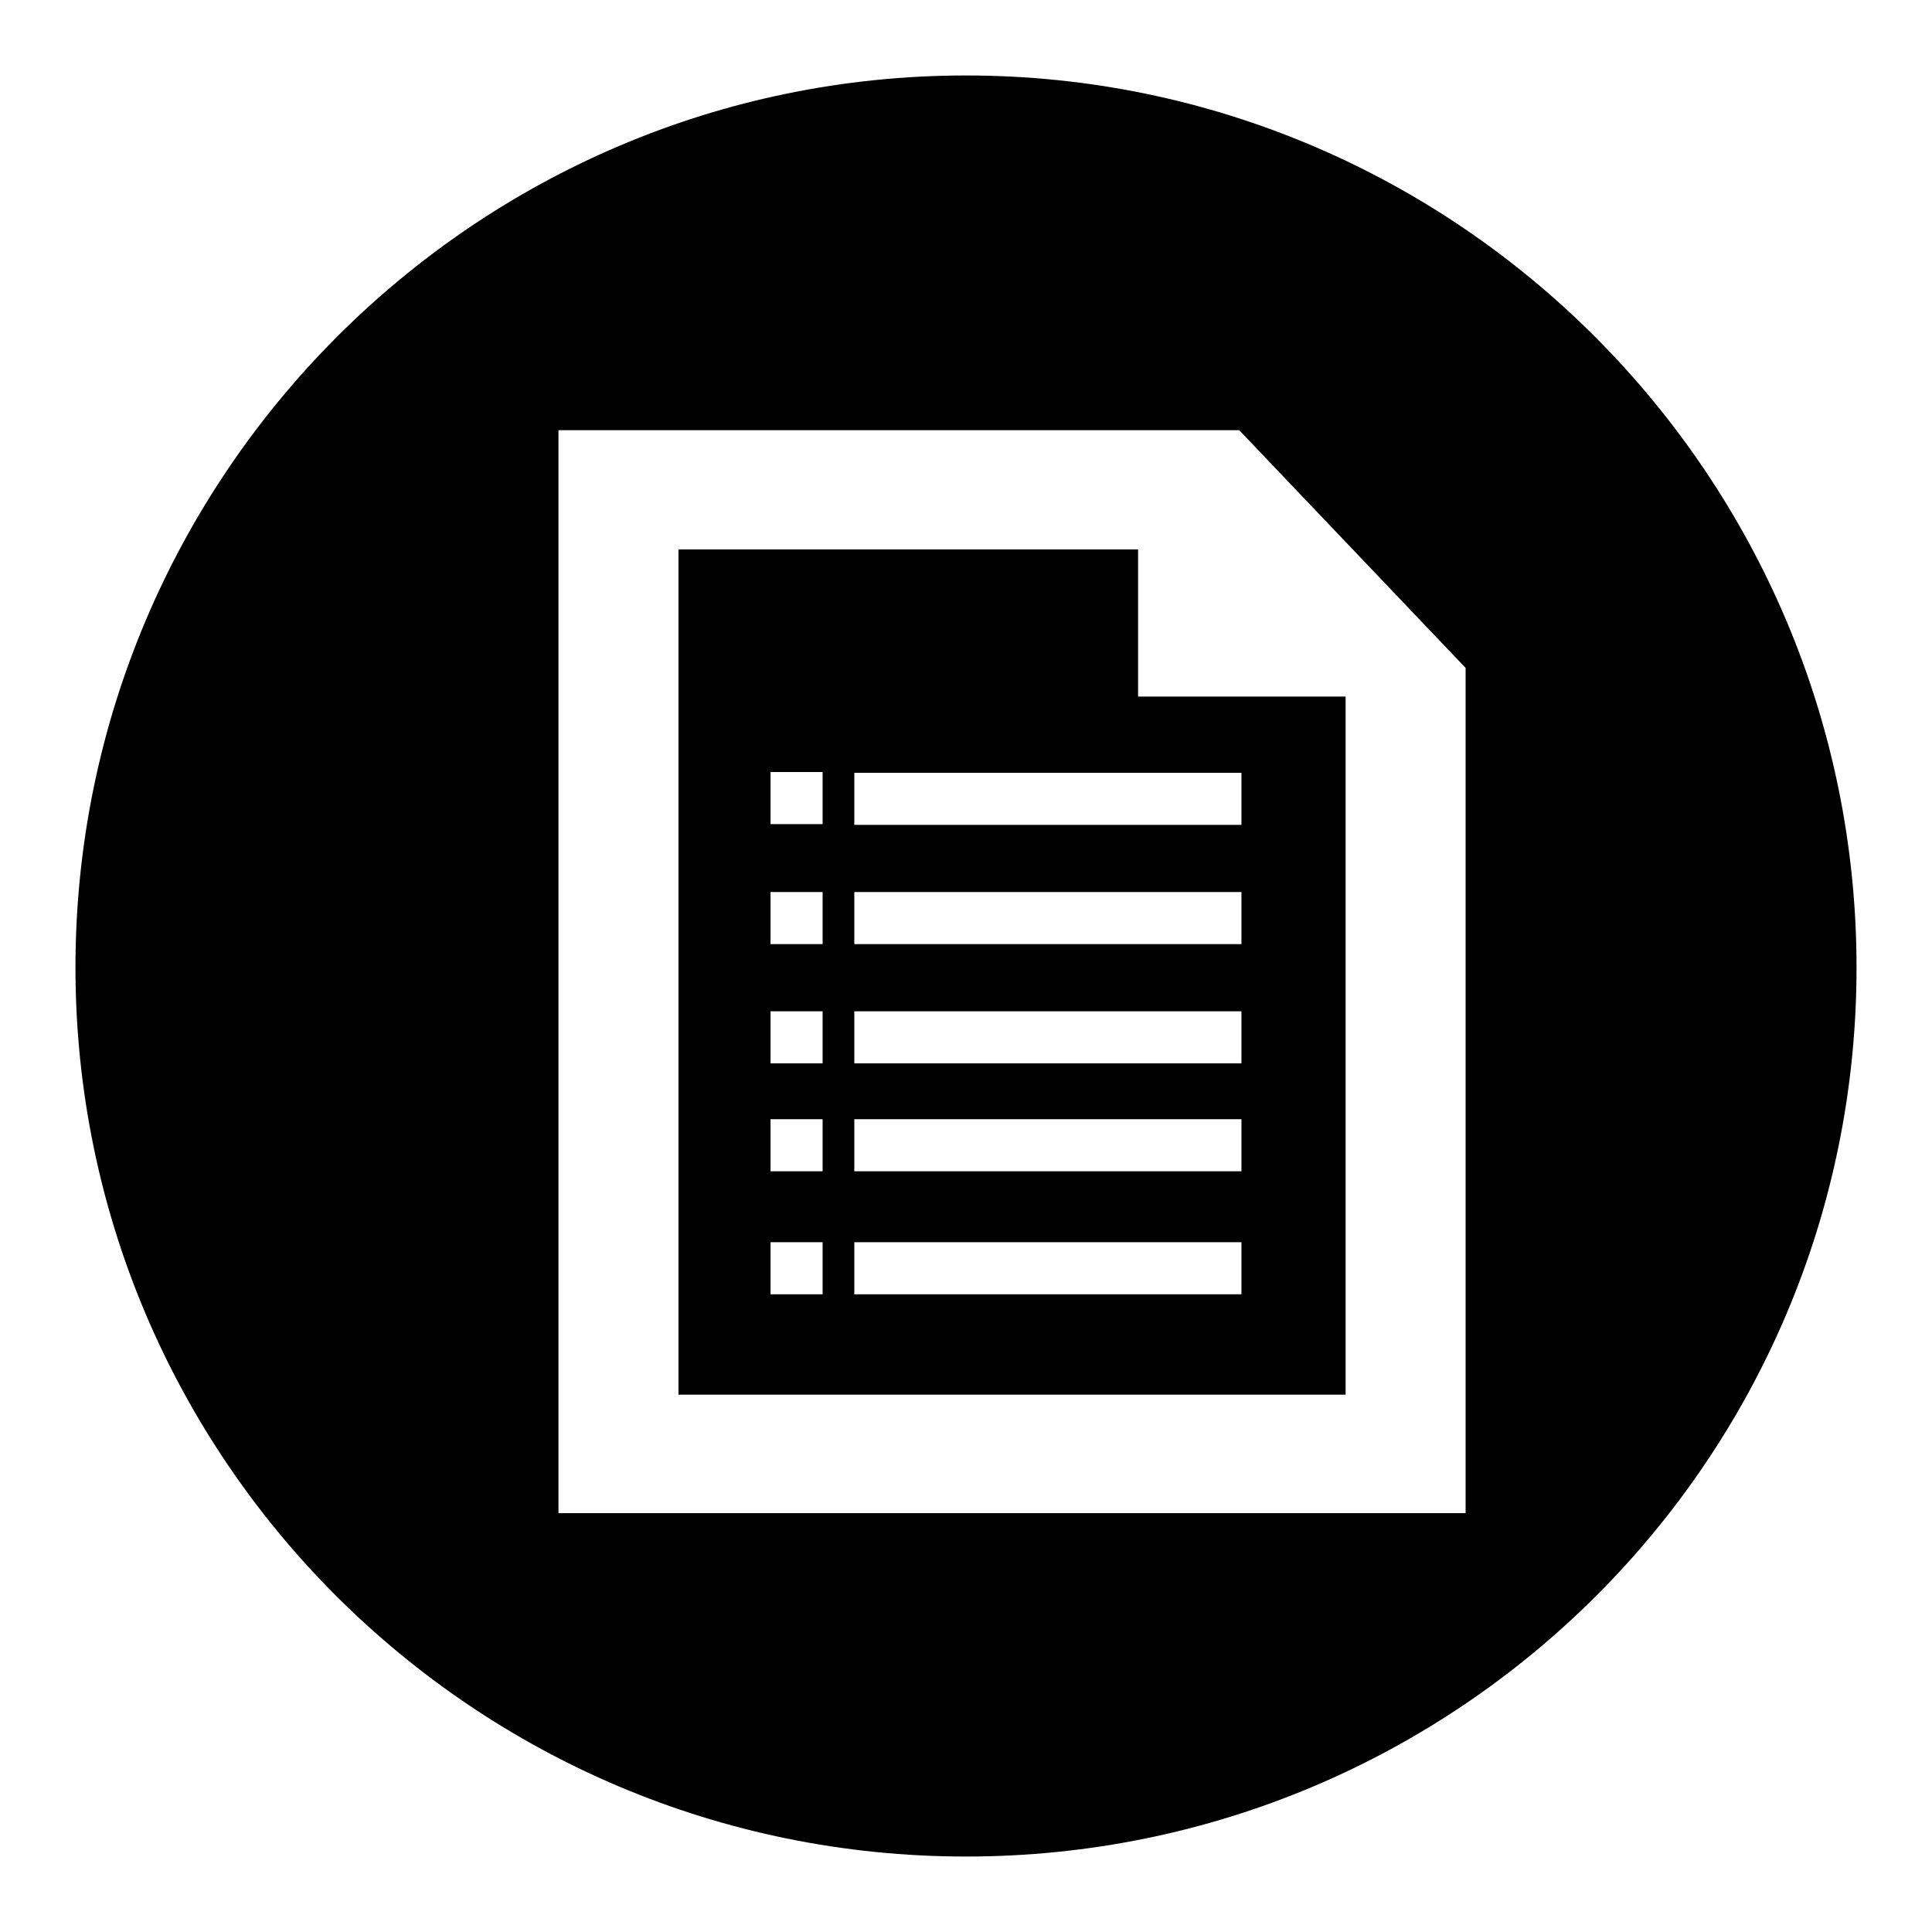
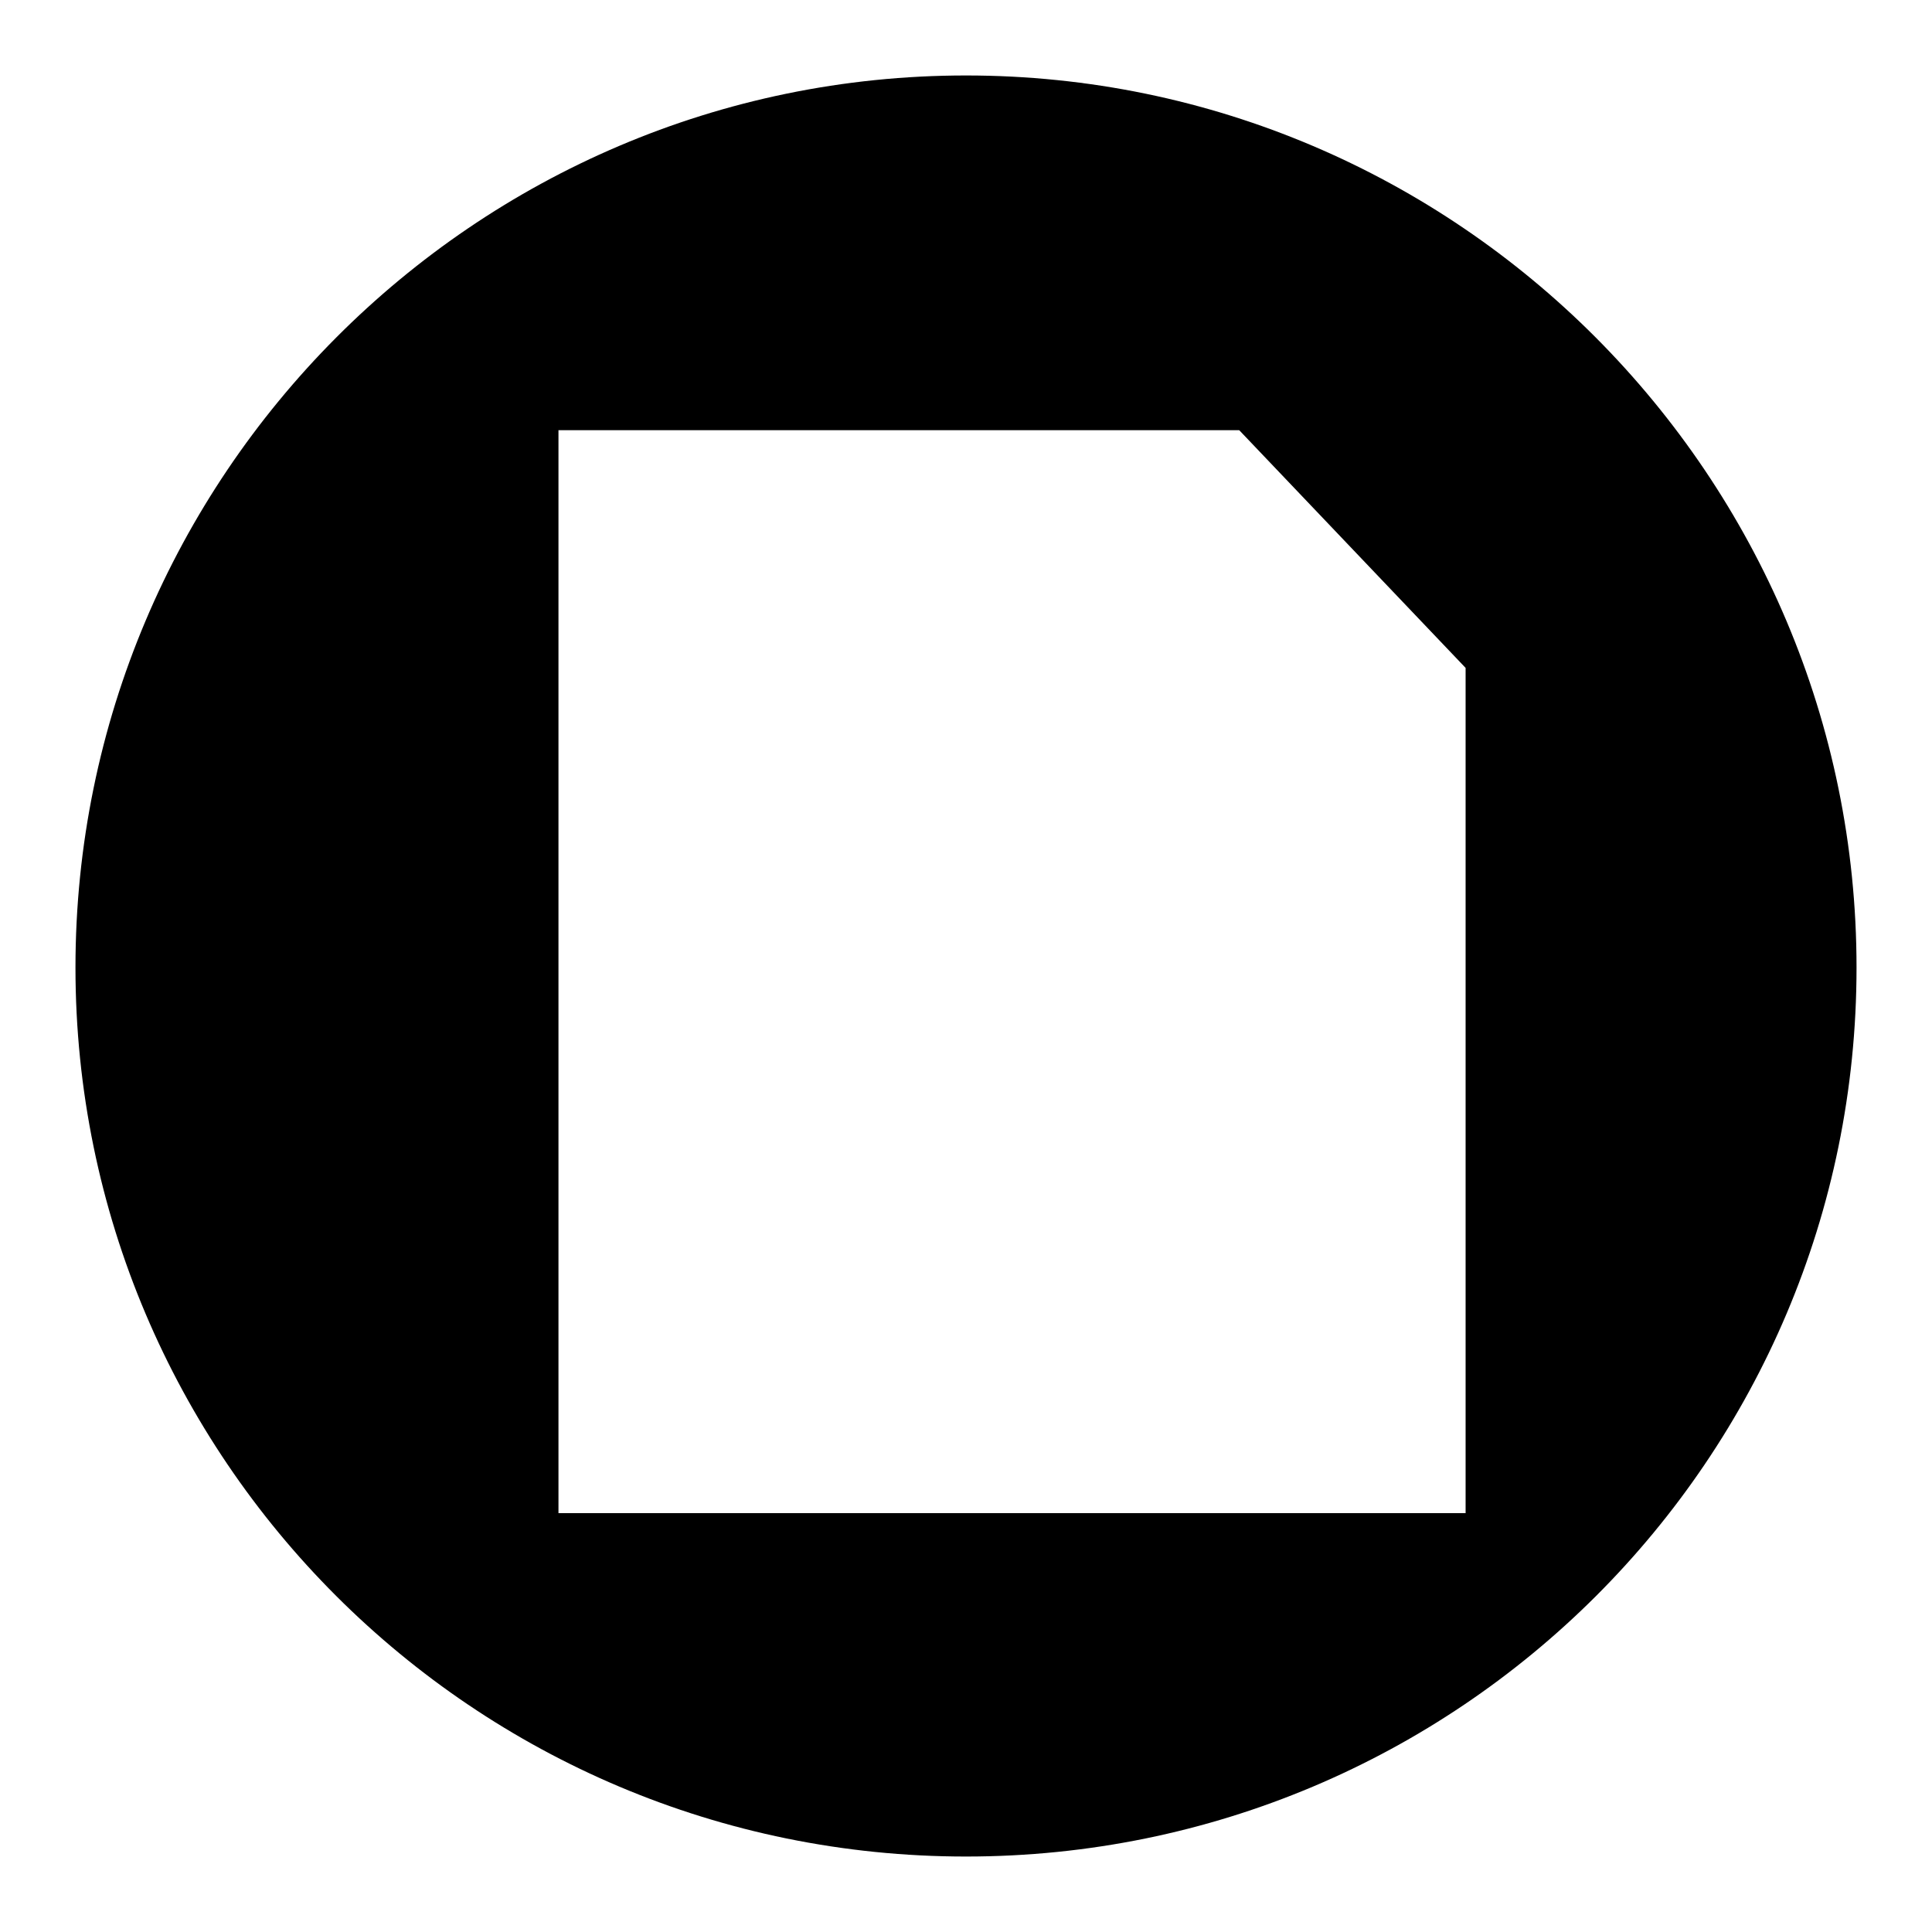
<svg xmlns="http://www.w3.org/2000/svg" version="1.1" x="0px" y="0px" viewBox="0 0 256 256" enable-background="new 0 0 256 256" xml:space="preserve">
  <g>
    <g>
      <path fill="#000000" d="M128,10C62.8,10,10,63.2,10,128.2c0,65,52.8,117.8,118,117.8c65.2,0,118-52.7,118-117.8C246,63.2,193.2,10,128,10z M194.2,184.7v15.8h-15.9H89.9H74v-15.8V72.8V57h15.9h74.3l30,31.5L194.2,184.7z" />
-       <path fill="#000000" d="M150.8,72.8H89.9v112h88.4V92.3h-27.5V72.8z M109,171.5h-6.9v-6.9h6.9V171.5z M109,155.2h-6.9v-6.9h6.9V155.2z M109,140.9h-6.9V134h6.9V140.9z M109,125.1h-6.9v-6.9h6.9V125.1z M109,109.2h-6.9v-6.9h6.9V109.2z M164.5,171.5h-51.3v-6.9h51.3V171.5z M164.5,155.2h-51.3v-6.9h51.3V155.2z M164.5,140.9h-51.3V134h51.3V140.9z M164.5,125.1h-51.3v-6.9h51.3V125.1z M164.5,102.4v6.9h-51.3v-6.9H164.5z" />
    </g>
  </g>
</svg>